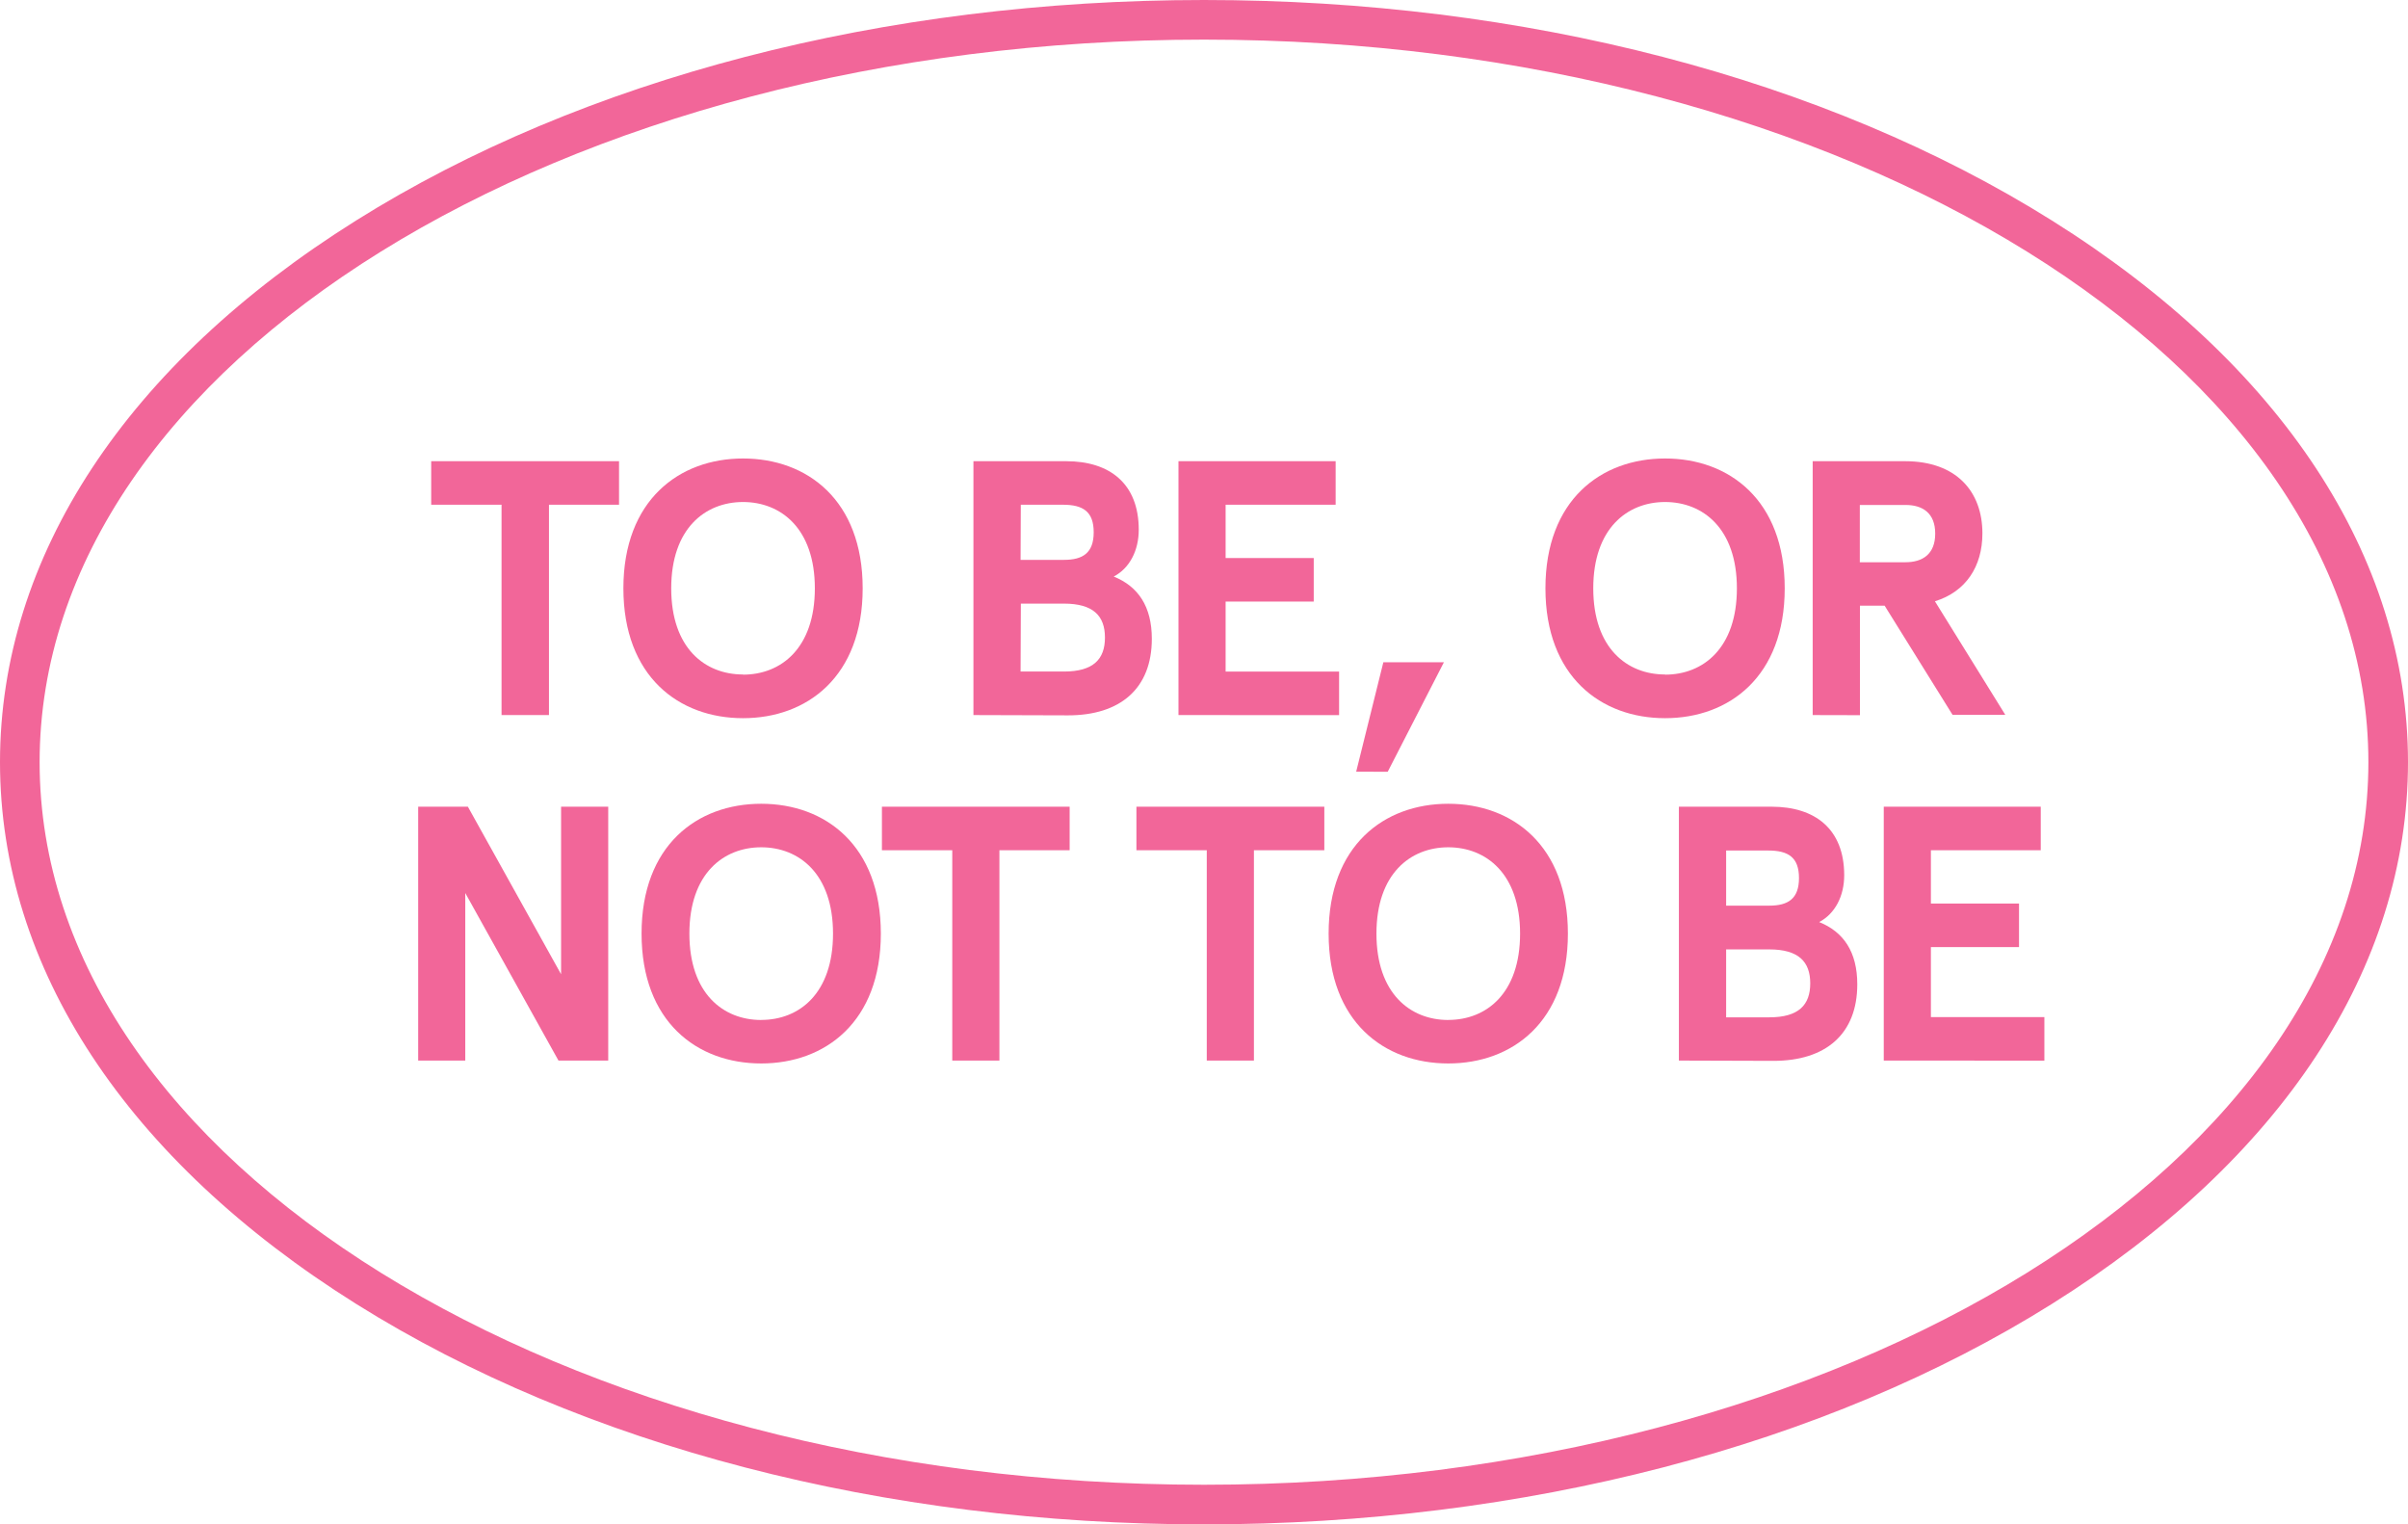
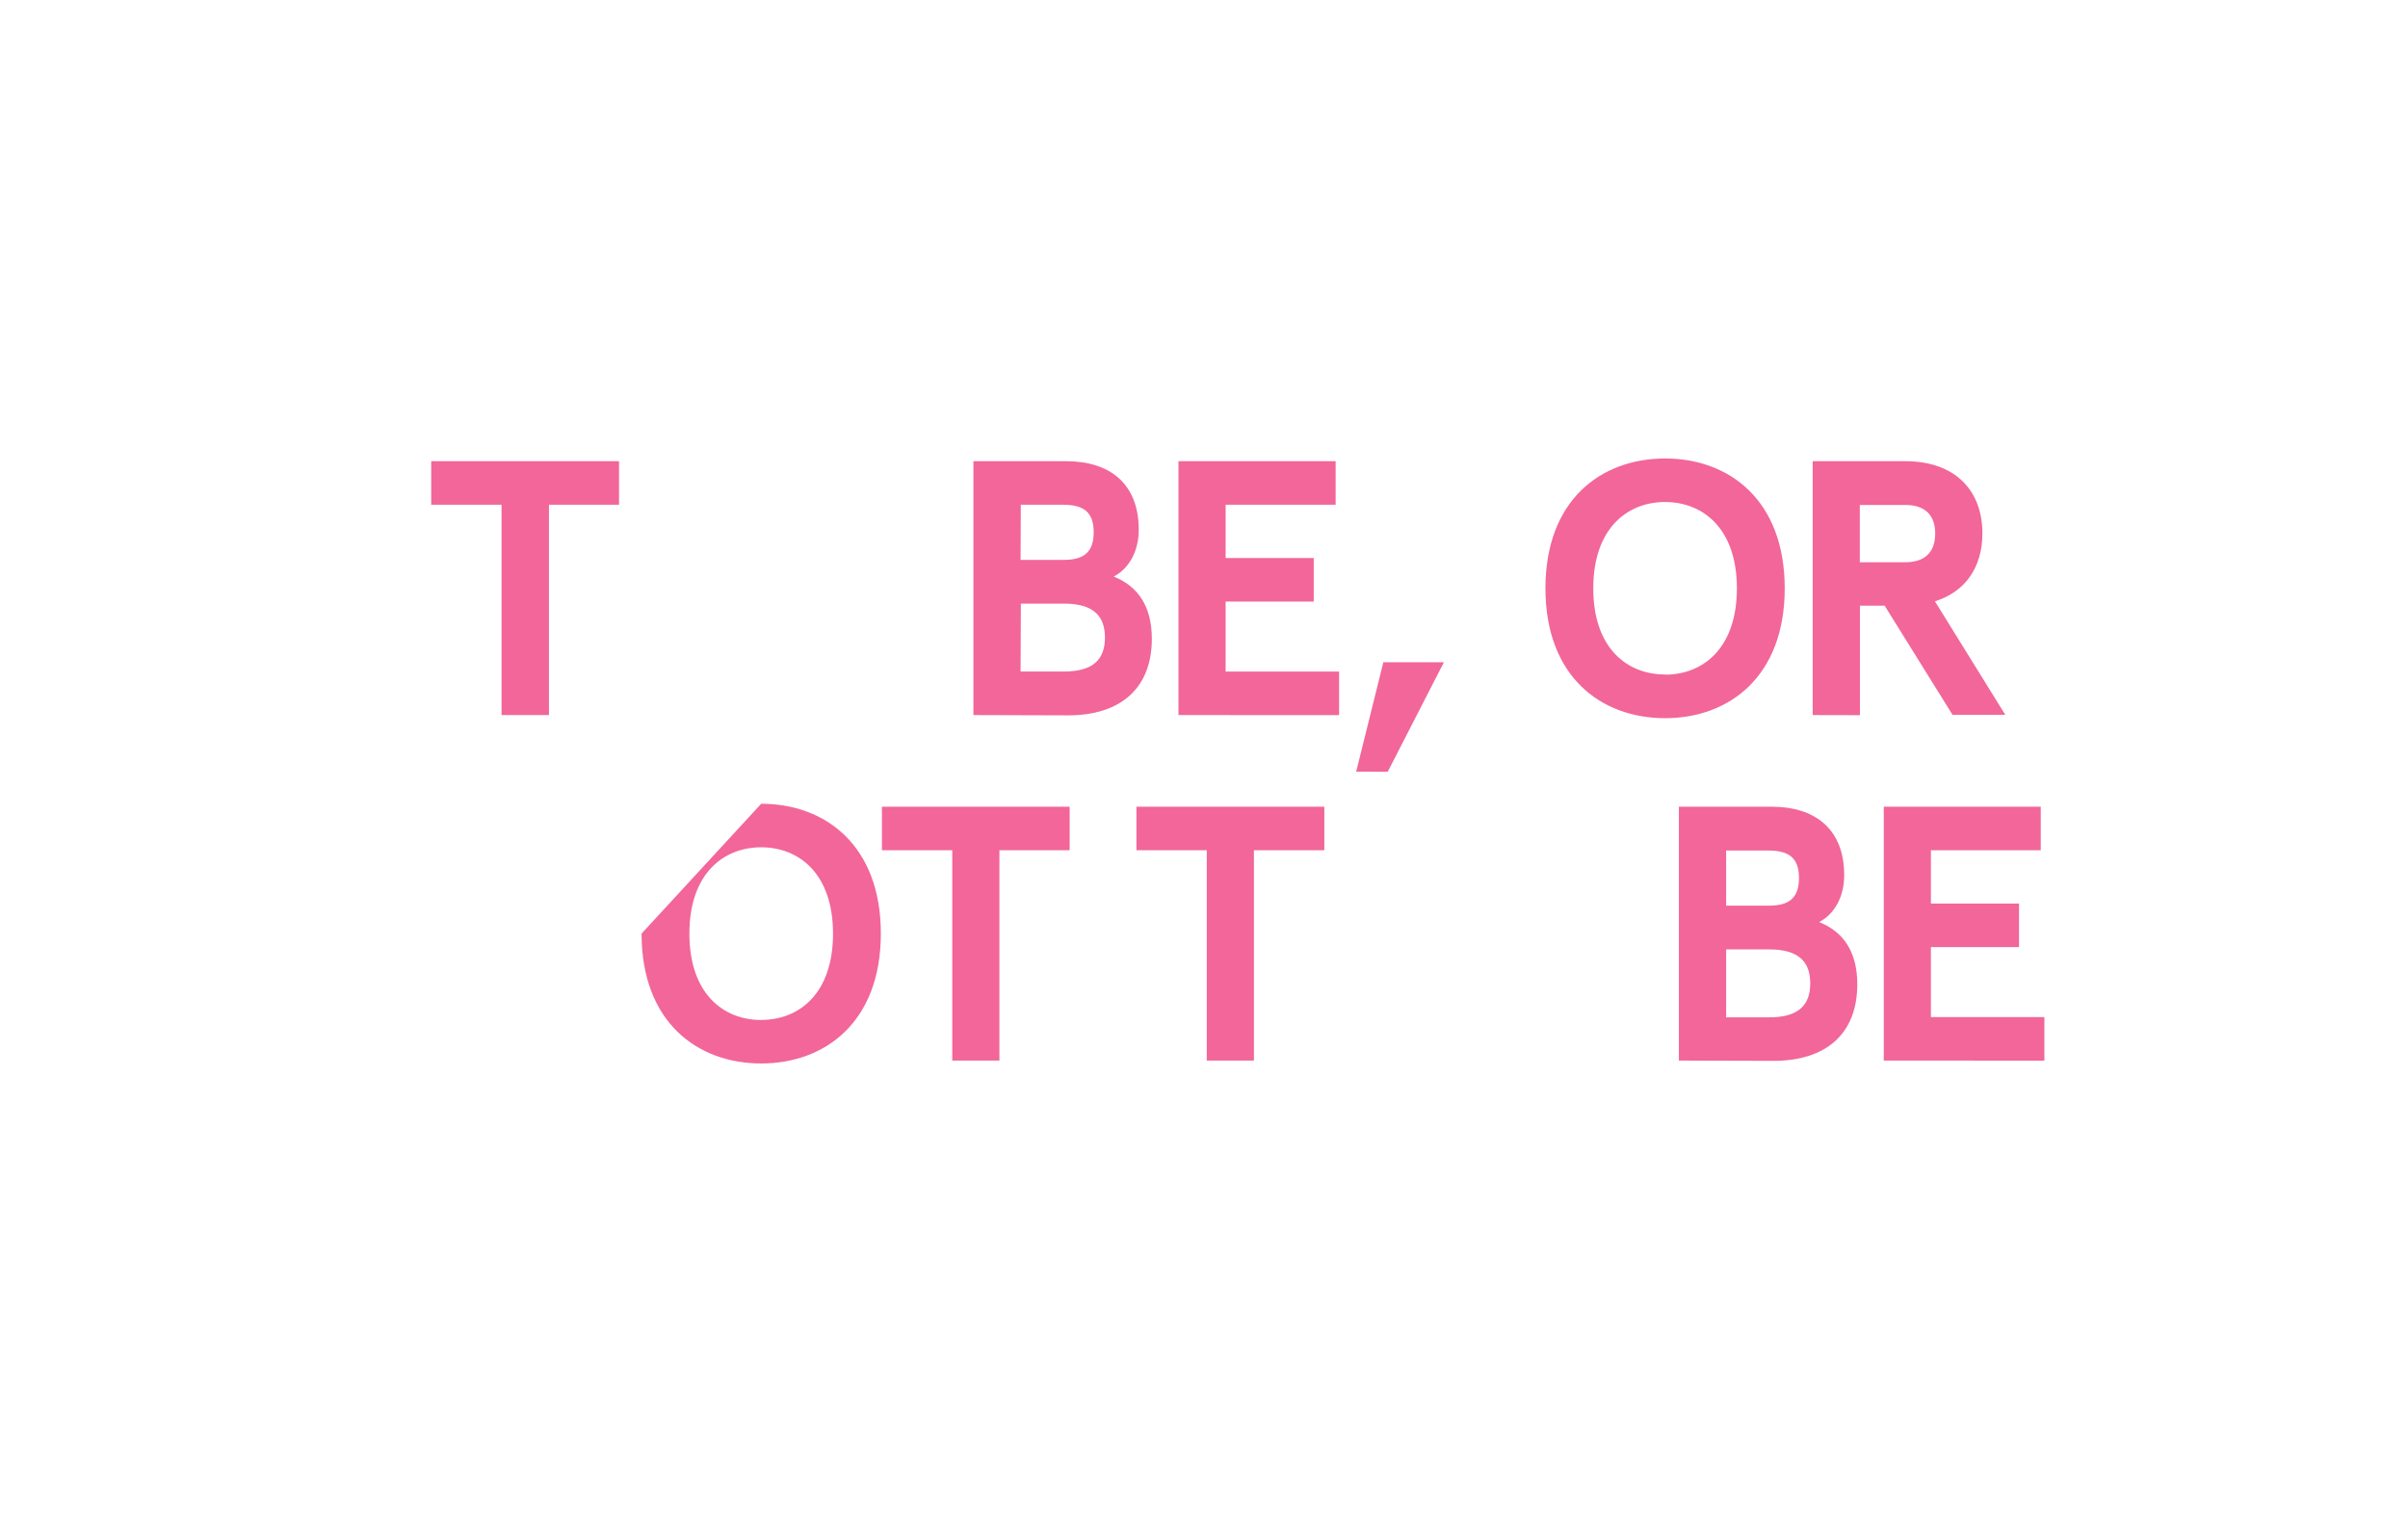
<svg xmlns="http://www.w3.org/2000/svg" viewBox="0 0 425.48 269.31">
  <defs>
    <style>.cls-1{fill:#f26699;}</style>
  </defs>
  <title>Asset 34</title>
  <g id="Layer_2" data-name="Layer 2">
    <g id="Layer_2-2" data-name="Layer 2">
      <path class="cls-1" d="M76.19,89.17V81.48h33.19v7.69H97v37.16H88.62V89.17Z" />
-       <path class="cls-1" d="M131.29,81c11.34,0,21.14,7.37,21.14,22.94s-9.8,22.94-21.14,22.94-21.14-7.37-21.14-22.94S120,81,131.29,81Zm0,38.19c6.73,0,12.69-4.68,12.69-15.25s-6-15.25-12.69-15.25-12.69,4.68-12.69,15.25S124.56,119.16,131.29,119.16Z" />
      <path class="cls-1" d="M172,126.33V81.48h16.4c7.62,0,12.81,3.91,12.81,12.11,0,3.65-1.6,6.79-4.42,8.27,4.29,1.73,6.73,5.25,6.73,11,0,8.78-5.57,13.52-14.8,13.52Zm8.33-27.42H188c3.33,0,5.25-1.22,5.25-4.87s-1.86-4.87-5.45-4.87h-7.43Zm0,19.73H188c5.19,0,7.24-2.18,7.24-6s-2.05-6-7.24-6h-7.62Z" />
      <path class="cls-1" d="M208.23,126.33V81.48H236v7.69H216.56v9.42h15.57v7.69H216.56v12.37h20.05v7.69Z" />
      <path class="cls-1" d="M239.63,136.33,244.43,117h10.7l-9.93,19.35Z" />
      <path class="cls-1" d="M294.21,81c11.34,0,21.14,7.37,21.14,22.94s-9.8,22.94-21.14,22.94-21.14-7.37-21.14-22.94S282.87,81,294.21,81Zm0,38.19c6.73,0,12.69-4.68,12.69-15.25s-6-15.25-12.69-15.25-12.69,4.68-12.69,15.25S287.49,119.16,294.21,119.16Z" />
      <path class="cls-1" d="M320.29,126.33V81.48h16.34c9,0,13.65,5.32,13.65,12.75,0,5.89-2.95,10.32-8.39,12l12.43,20.05H345L333,107h-4.36v19.35Zm8.33-27h8.07c3,0,5.25-1.41,5.25-5.06s-2.24-5.06-5.25-5.06h-8.07Z" />
-       <path class="cls-1" d="M73.89,187.37V142.52h8.78l16.47,29.6v-29.6h8.33v44.85H98.68l-16.47-29.6v29.6Z" />
-       <path class="cls-1" d="M134.5,142c11.34,0,21.14,7.37,21.14,22.94s-9.8,22.94-21.14,22.94-21.14-7.37-21.14-22.94S123.15,142,134.5,142Zm0,38.19c6.73,0,12.69-4.68,12.69-15.25s-6-15.25-12.69-15.25-12.69,4.68-12.69,15.25S127.77,180.2,134.5,180.2Z" />
+       <path class="cls-1" d="M134.5,142c11.34,0,21.14,7.37,21.14,22.94s-9.8,22.94-21.14,22.94-21.14-7.37-21.14-22.94Zm0,38.19c6.73,0,12.69-4.68,12.69-15.25s-6-15.25-12.69-15.25-12.69,4.68-12.69,15.25S127.77,180.2,134.5,180.2Z" />
      <path class="cls-1" d="M155.83,150.21v-7.69H189v7.69H176.59v37.16h-8.33V150.21Z" />
      <path class="cls-1" d="M200.8,150.21v-7.69H234v7.69H221.56v37.16h-8.33V150.21Z" />
-       <path class="cls-1" d="M255.9,142c11.34,0,21.14,7.37,21.14,22.94s-9.8,22.94-21.14,22.94-21.14-7.37-21.14-22.94S244.56,142,255.9,142Zm0,38.19c6.73,0,12.69-4.68,12.69-15.25s-6-15.25-12.69-15.25-12.69,4.68-12.69,15.25S249.18,180.2,255.9,180.2Z" />
      <path class="cls-1" d="M296.65,187.37V142.52h16.4c7.62,0,12.81,3.91,12.81,12.11,0,3.65-1.6,6.79-4.42,8.27,4.29,1.73,6.73,5.25,6.73,11,0,8.78-5.57,13.52-14.8,13.52ZM305,160h7.62c3.33,0,5.25-1.22,5.25-4.87s-1.86-4.87-5.45-4.87H305Zm0,19.73h7.62c5.19,0,7.24-2.18,7.24-6s-2.05-6-7.24-6H305Z" />
      <path class="cls-1" d="M332.85,187.37V142.52h27.74v7.69H341.18v9.42h15.57v7.69H341.18v12.37h20.05v7.69Z" />
-       <path class="cls-1" d="M212.74,269.31c-56.54,0-109.74-13.83-149.81-38.95C22.35,204.92,0,170.94,0,134.65S22.35,64.38,62.93,38.95C103,13.83,156.2,0,212.74,0S322.48,13.83,362.55,38.95c40.58,25.44,62.93,59.42,62.93,95.71s-22.35,70.27-62.93,95.71C322.48,255.48,269.28,269.31,212.74,269.31ZM212.74,7C99.29,7,7,64.27,7,134.65S99.29,262.31,212.74,262.31,418.48,205,418.48,134.65,326.18,7,212.74,7Z" />
    </g>
  </g>
</svg>